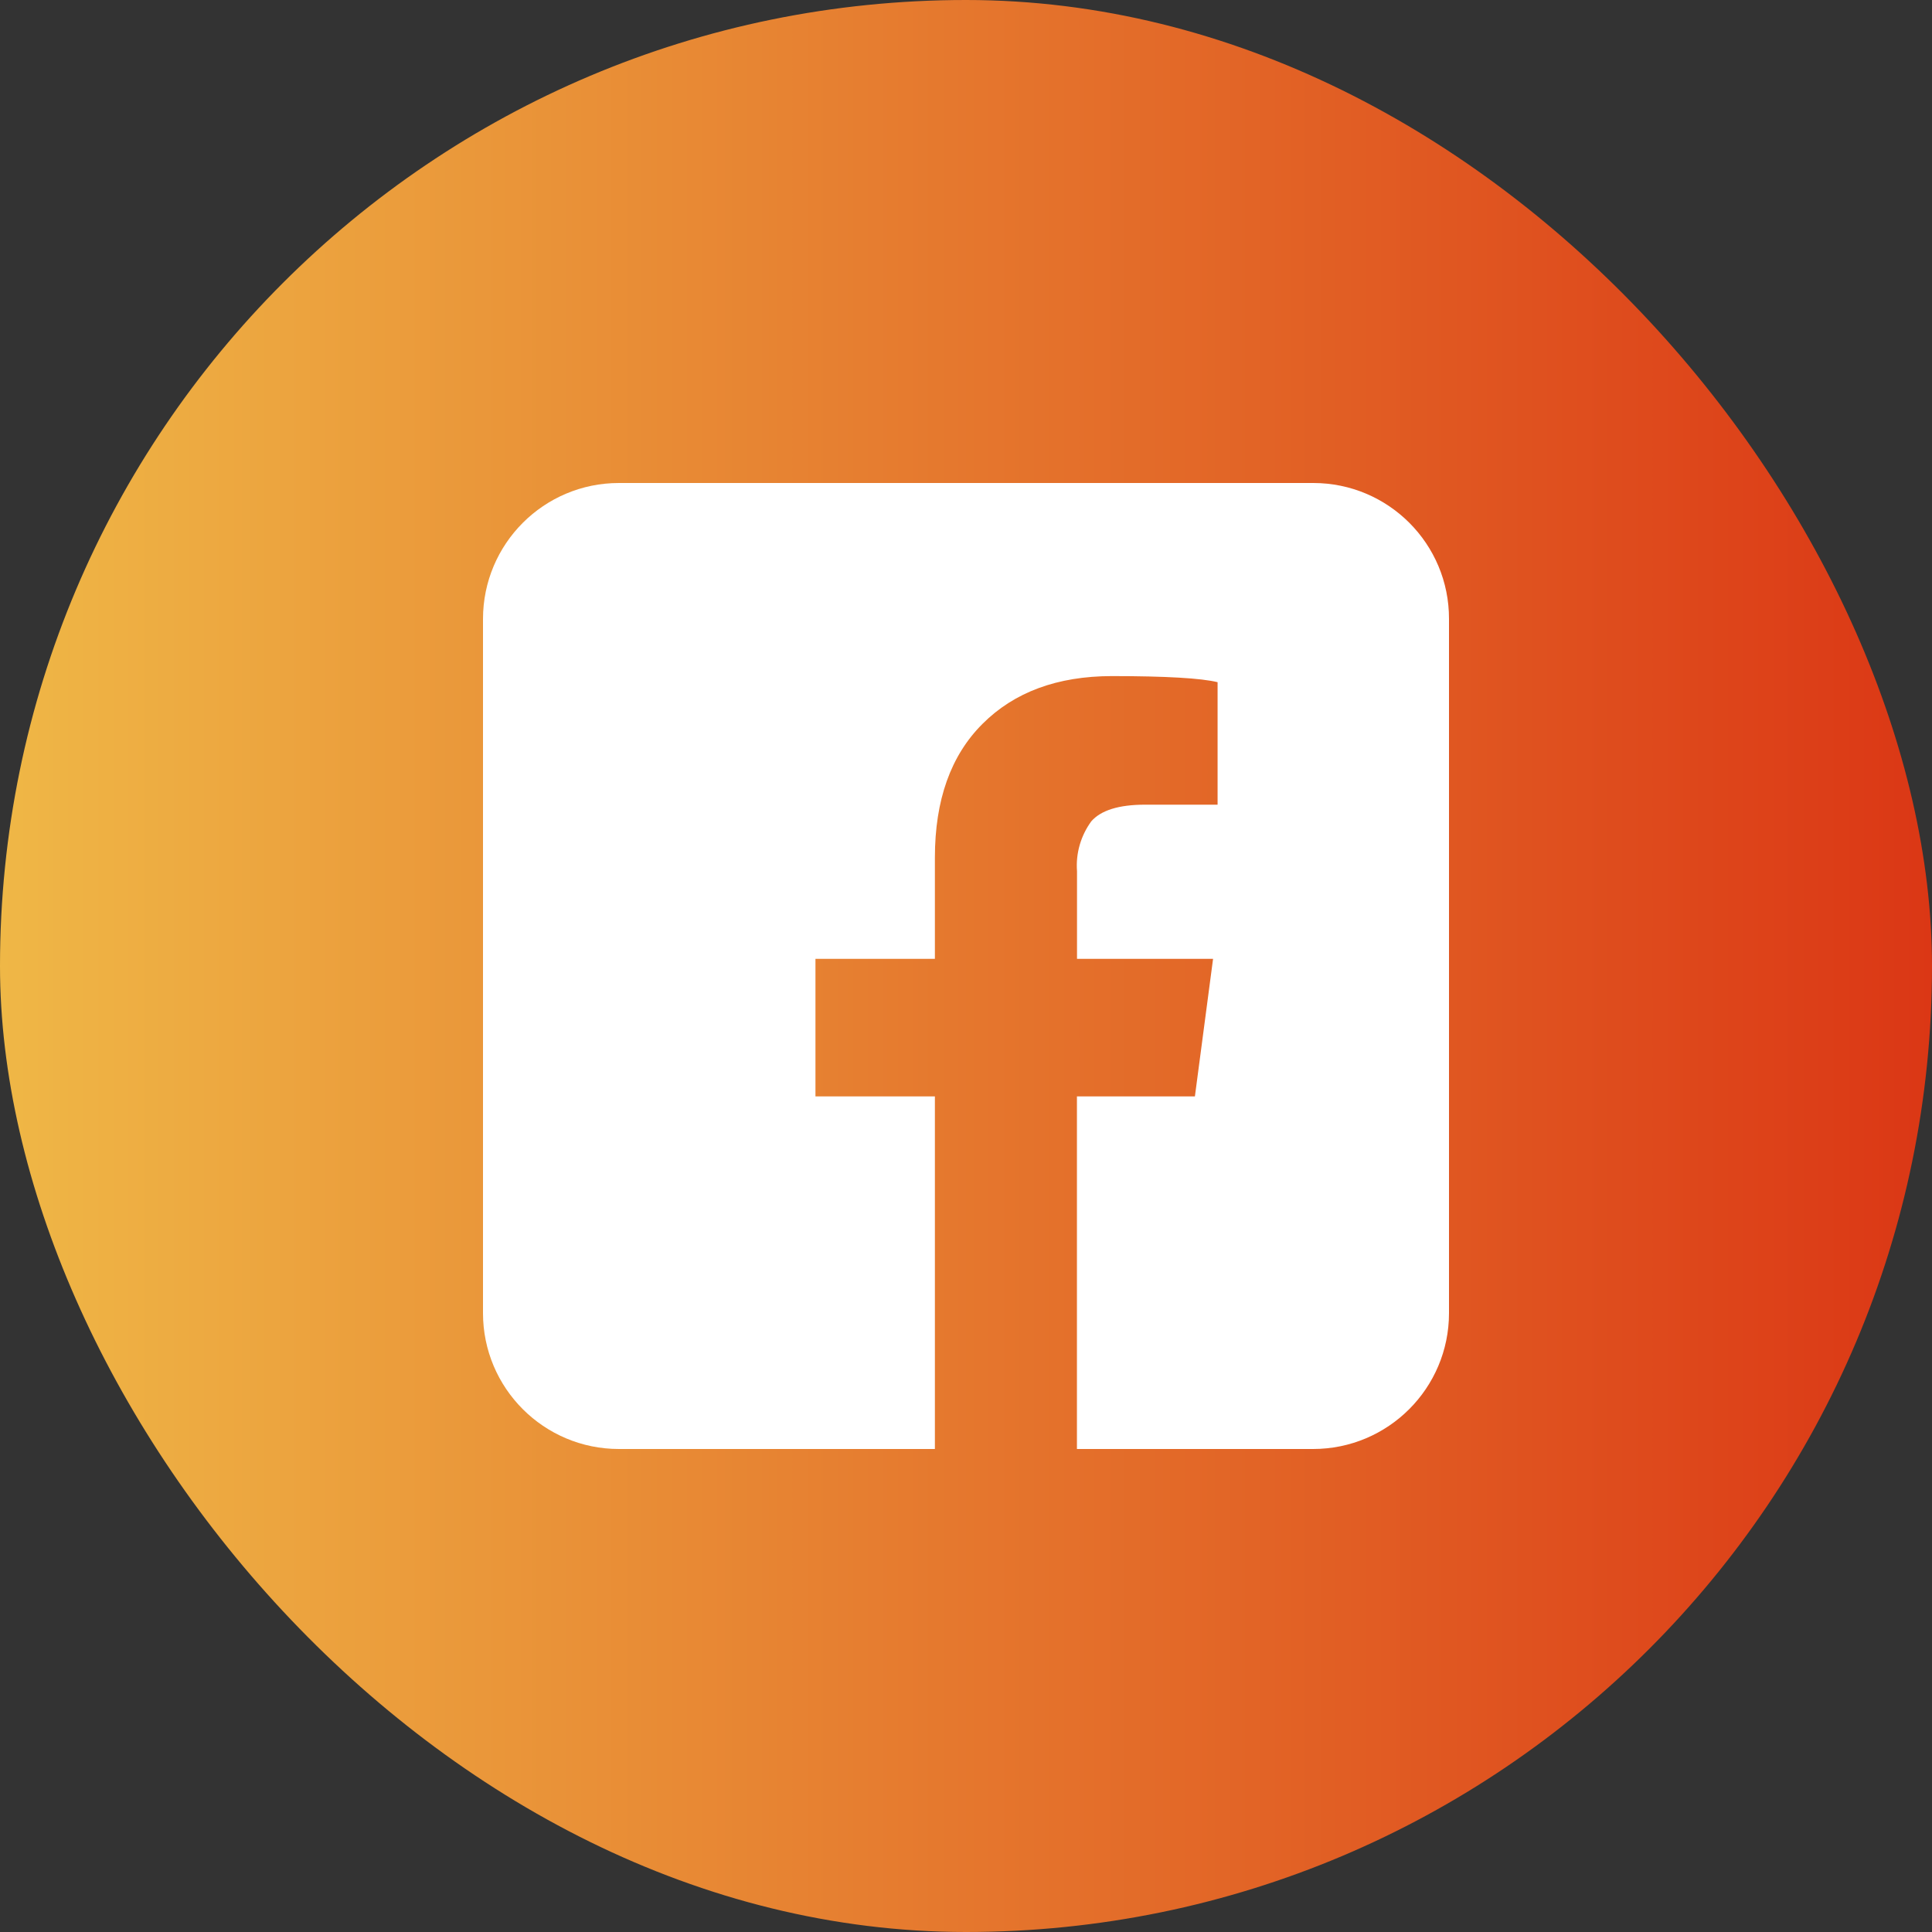
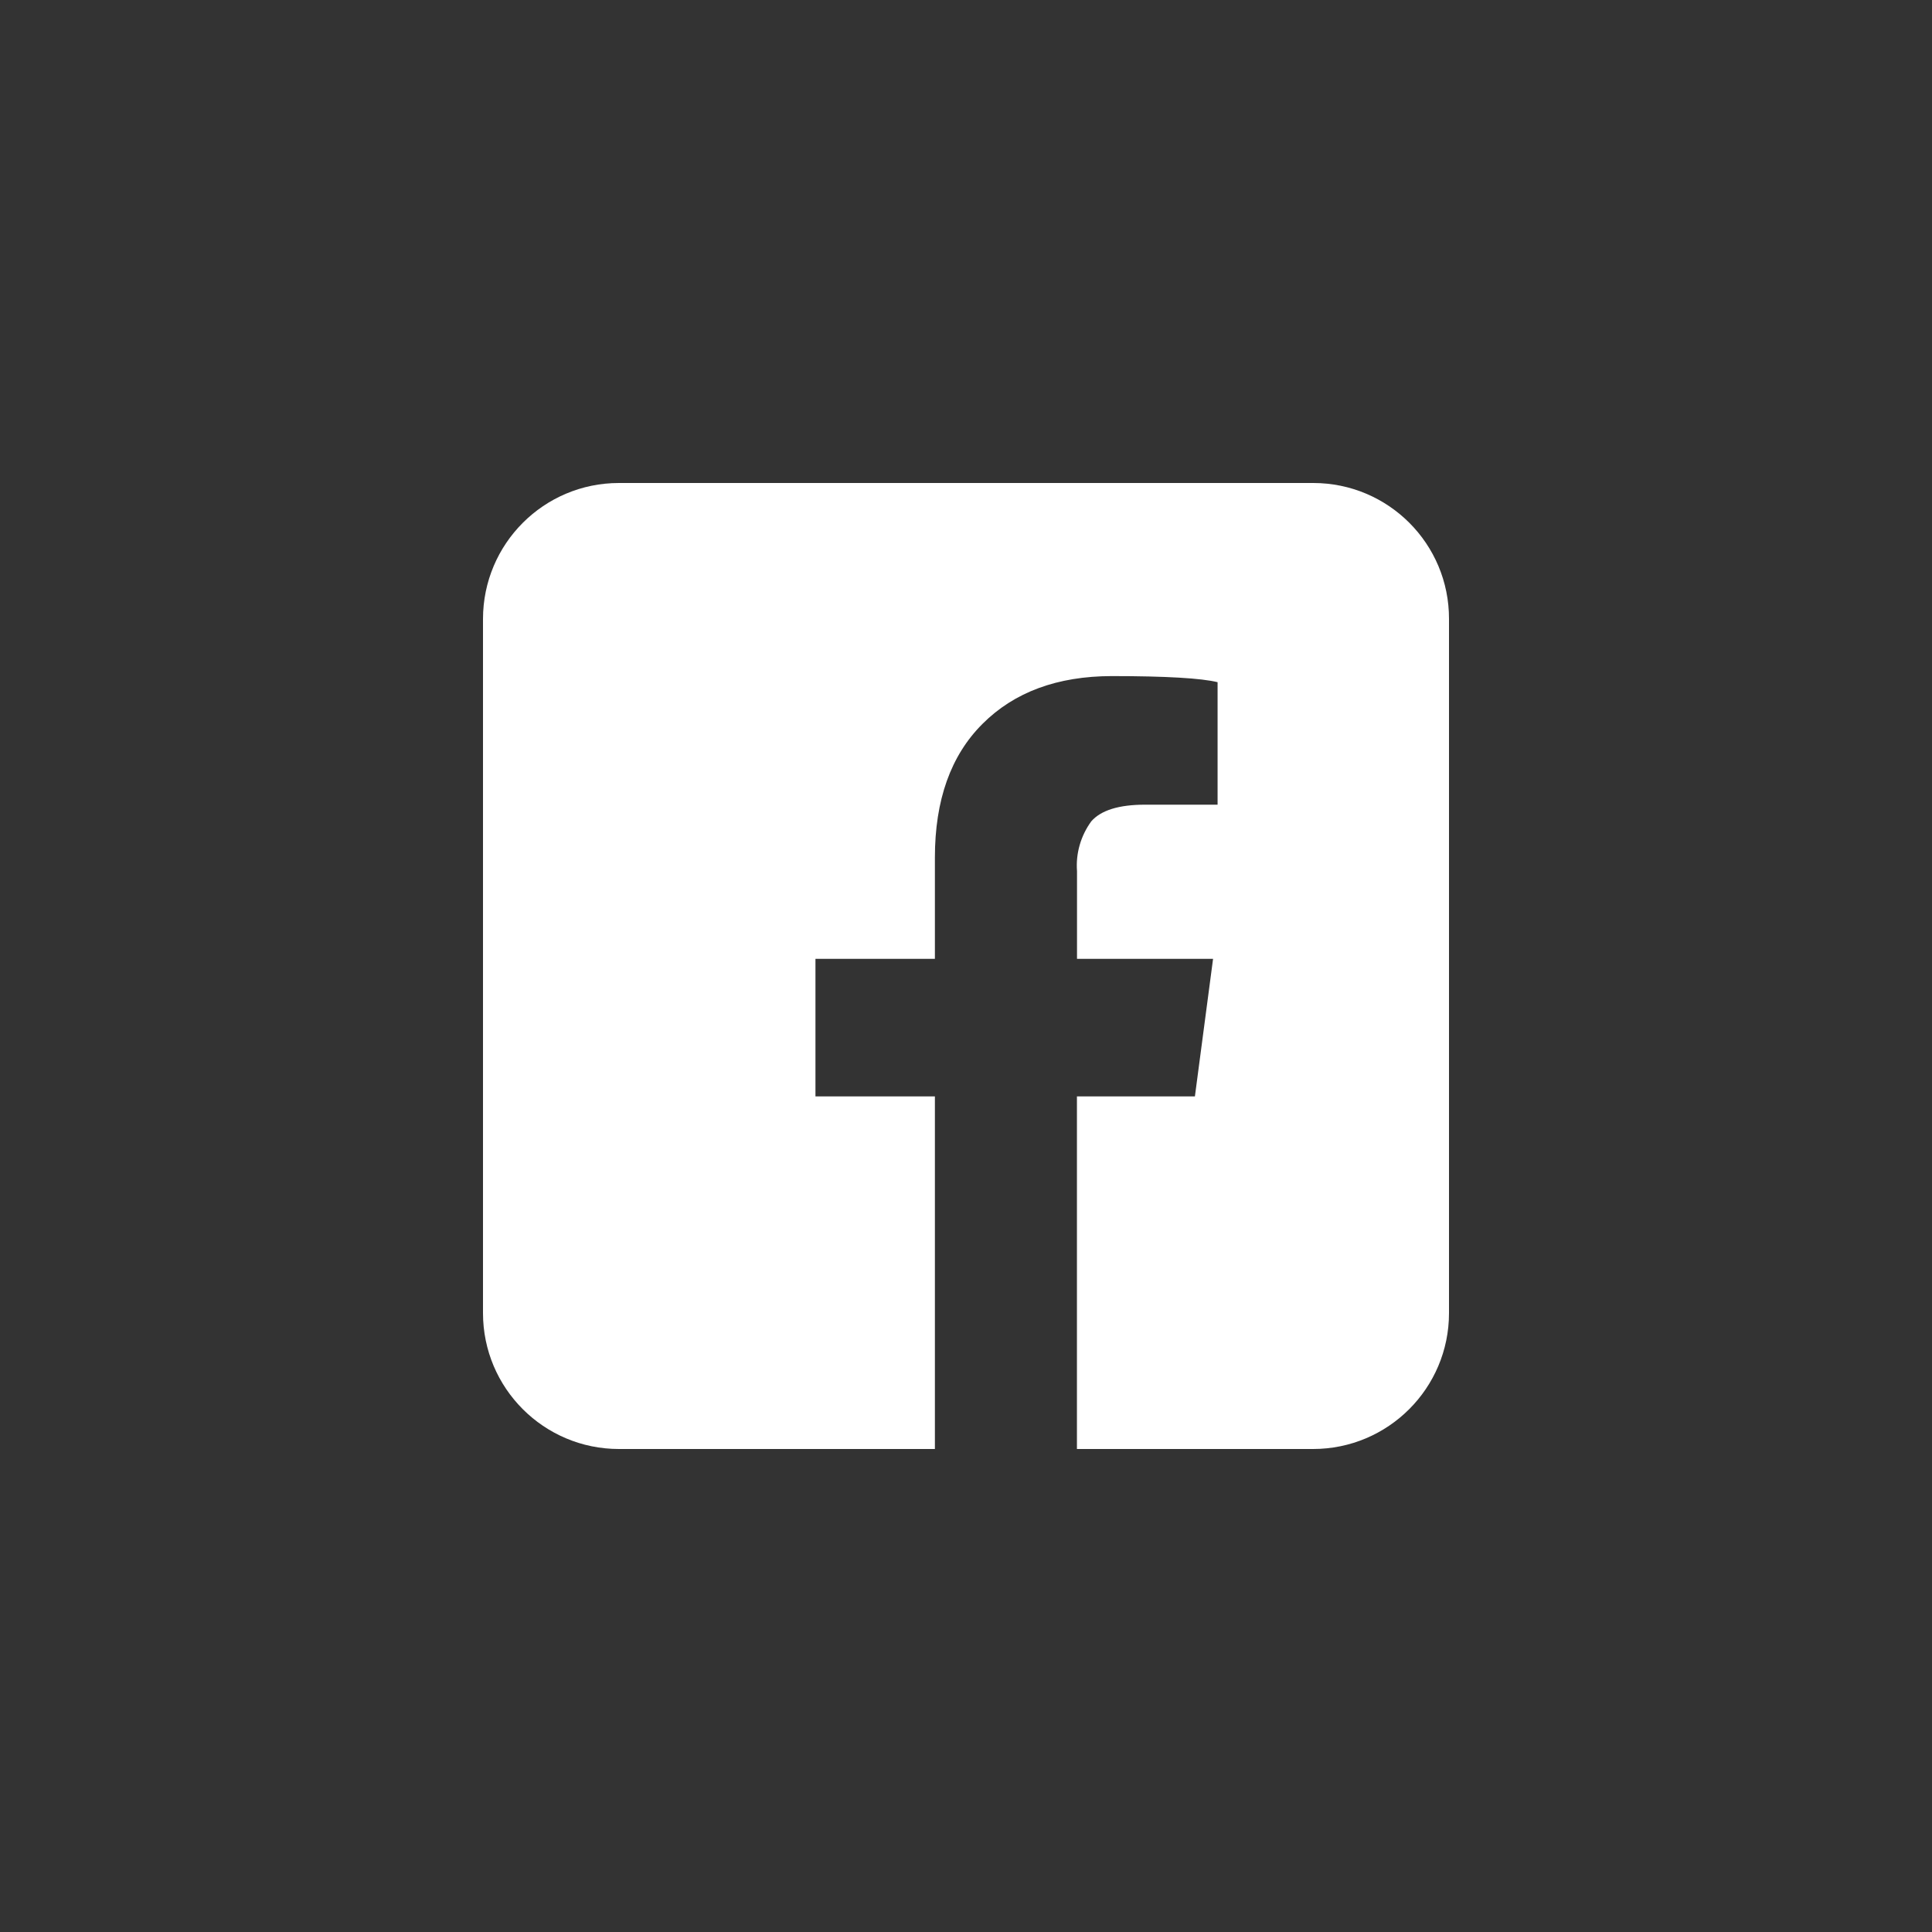
<svg xmlns="http://www.w3.org/2000/svg" width="50" height="50" viewBox="0 0 50 50" fill="none">
  <rect x="0" y="0" width="50" height="50" fill="#333333" stroke="none" />
-   <rect width="50" height="50" rx="25" fill="url(#paint0_linear_302_204)" />
  <path d="M33.987 12.5H16.018C14.075 12.5 12.5 14.075 12.5 16.02V33.983C12.5 35.925 14.075 37.5 16.018 37.5H24.195V28.375H21.104V24.815H24.195V22.192C24.195 20.707 24.605 19.552 25.428 18.733C26.25 17.91 27.366 17.5 28.771 17.497C30.181 17.497 31.094 17.552 31.511 17.655V20.825H29.633C28.956 20.825 28.493 20.97 28.243 21.255C27.971 21.628 27.838 22.085 27.873 22.545V24.815H31.394L30.924 28.375H27.871V37.5H33.982C35.925 37.5 37.5 35.925 37.5 33.983V16.02C37.505 14.075 35.93 12.5 33.987 12.5Z" fill="white" />
  <defs>
    <linearGradient id="paint0_linear_302_204" x1="0" y1="25" x2="50" y2="25" gradientUnits="userSpaceOnUse">
      <stop stop-color="#EFB746" />
      <stop offset="1" stop-color="#DB3715" />
    </linearGradient>
  </defs>
</svg>